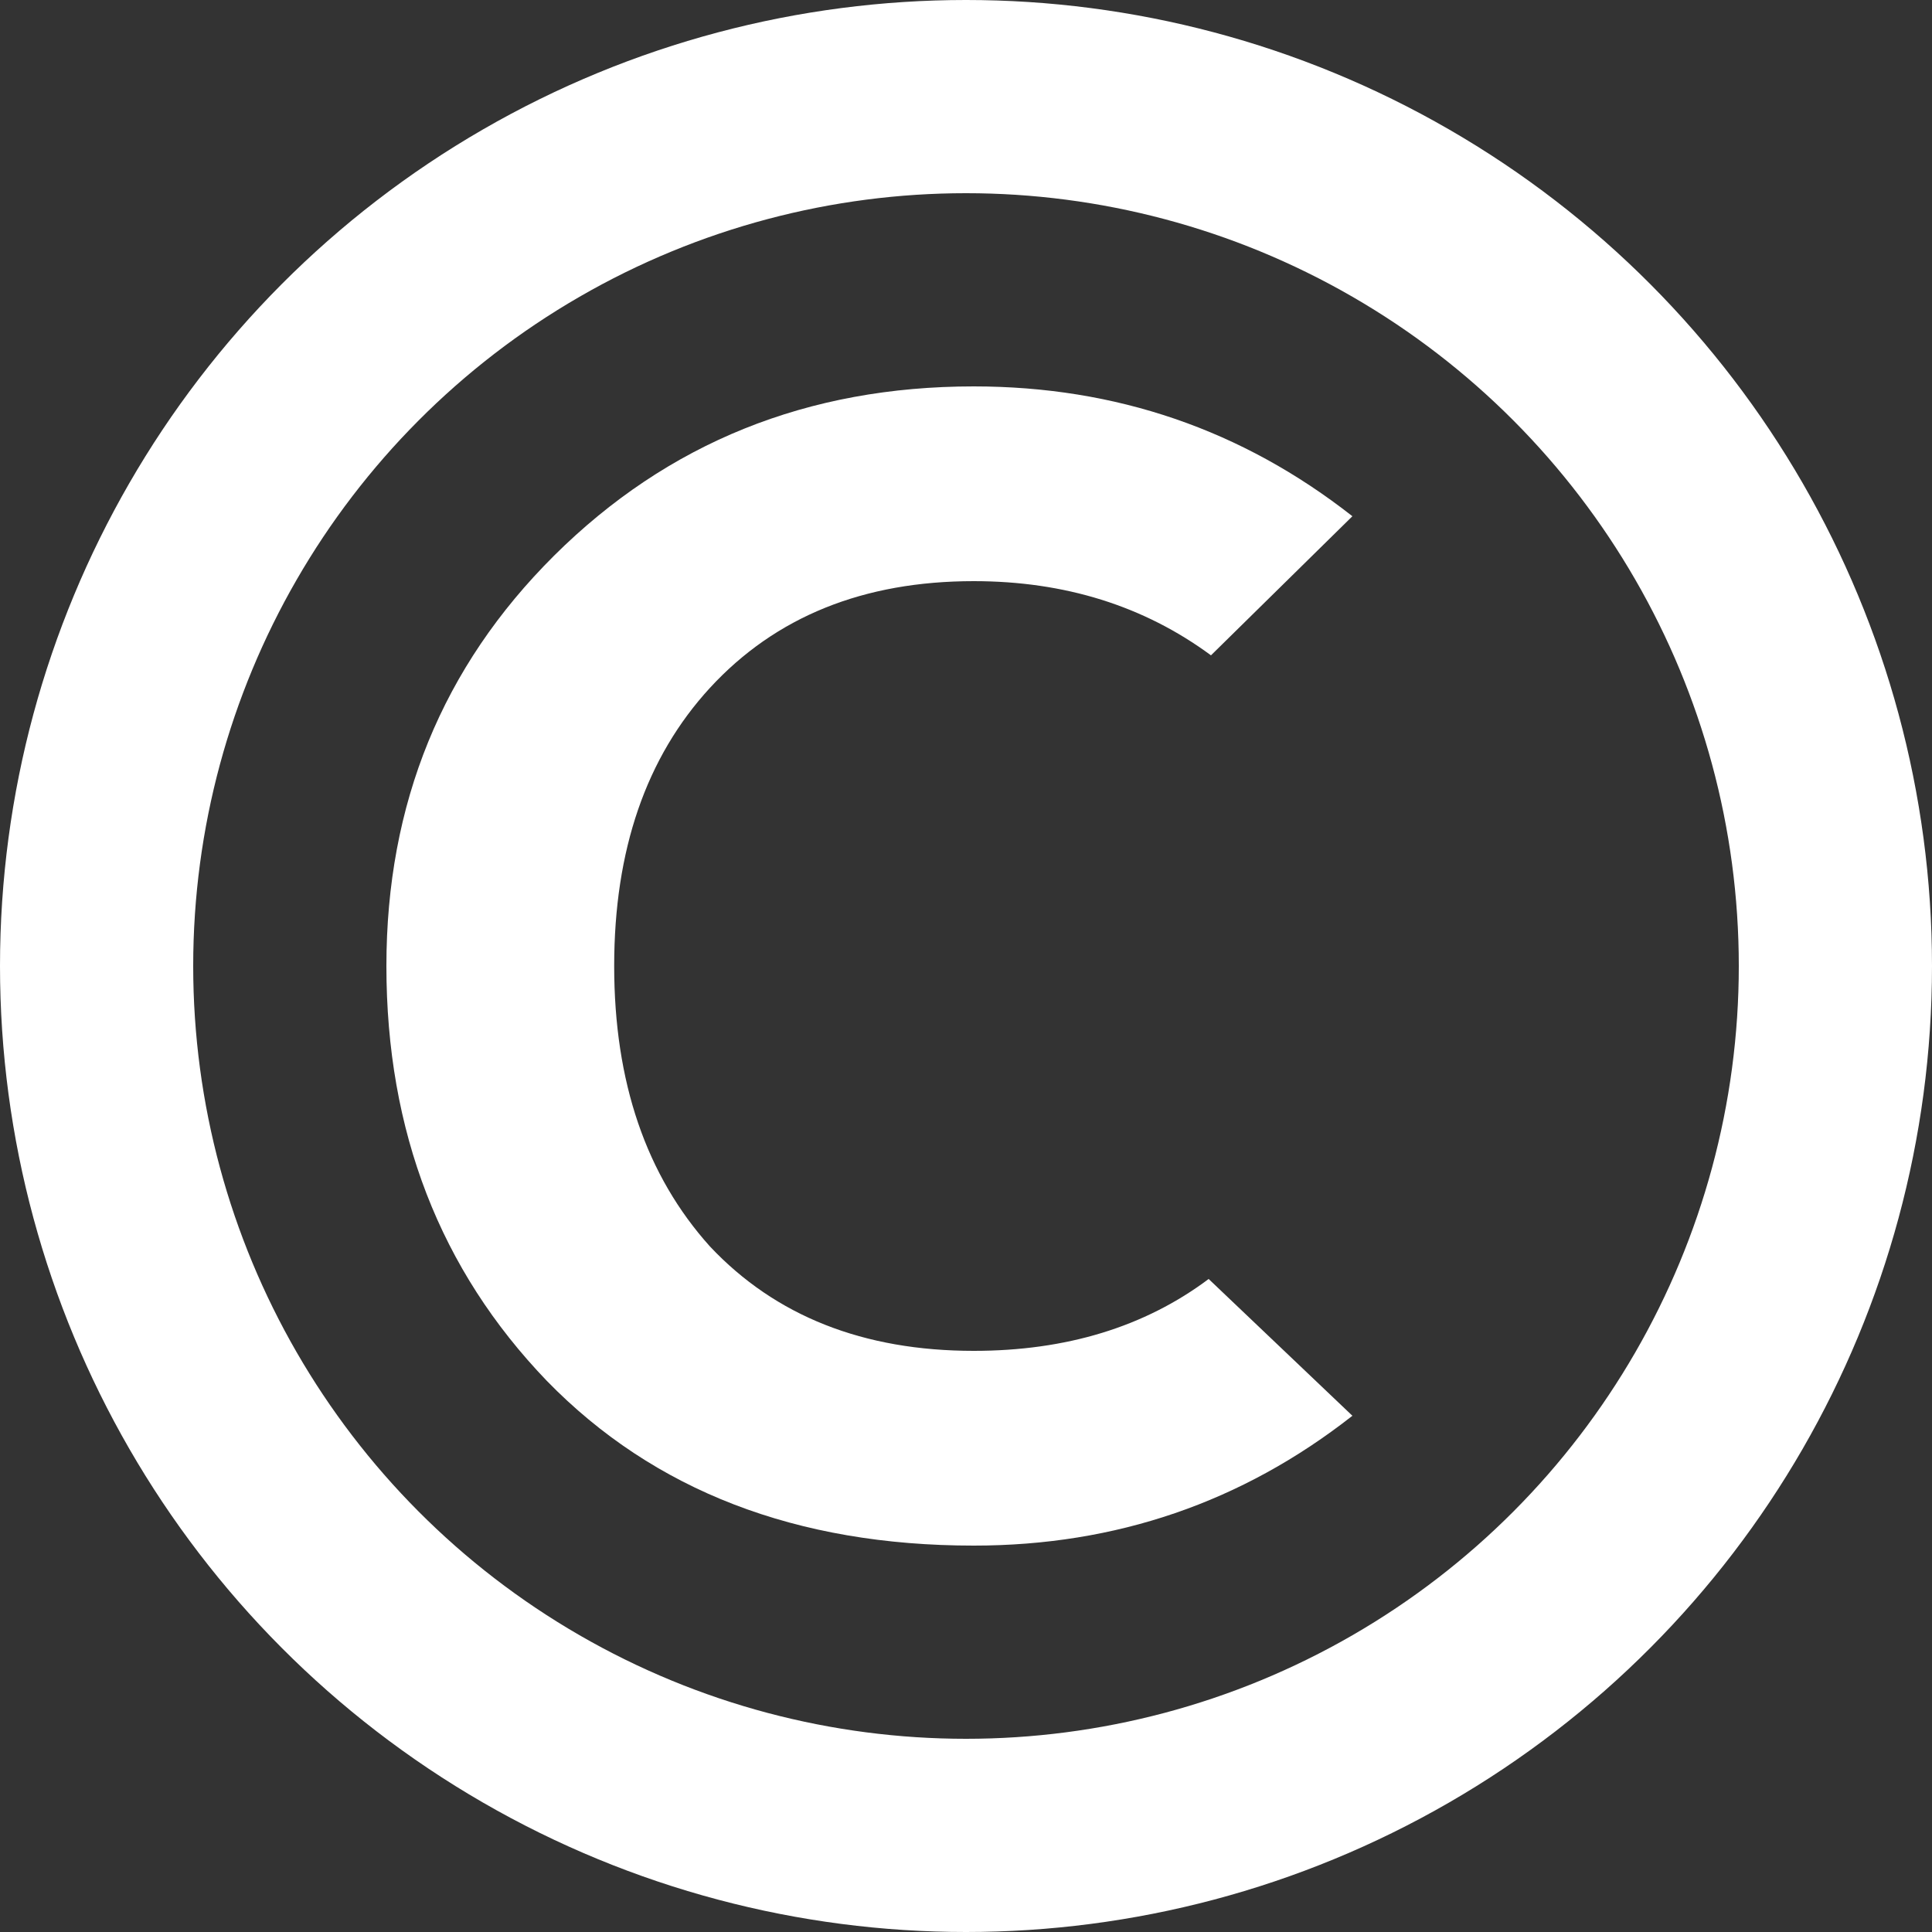
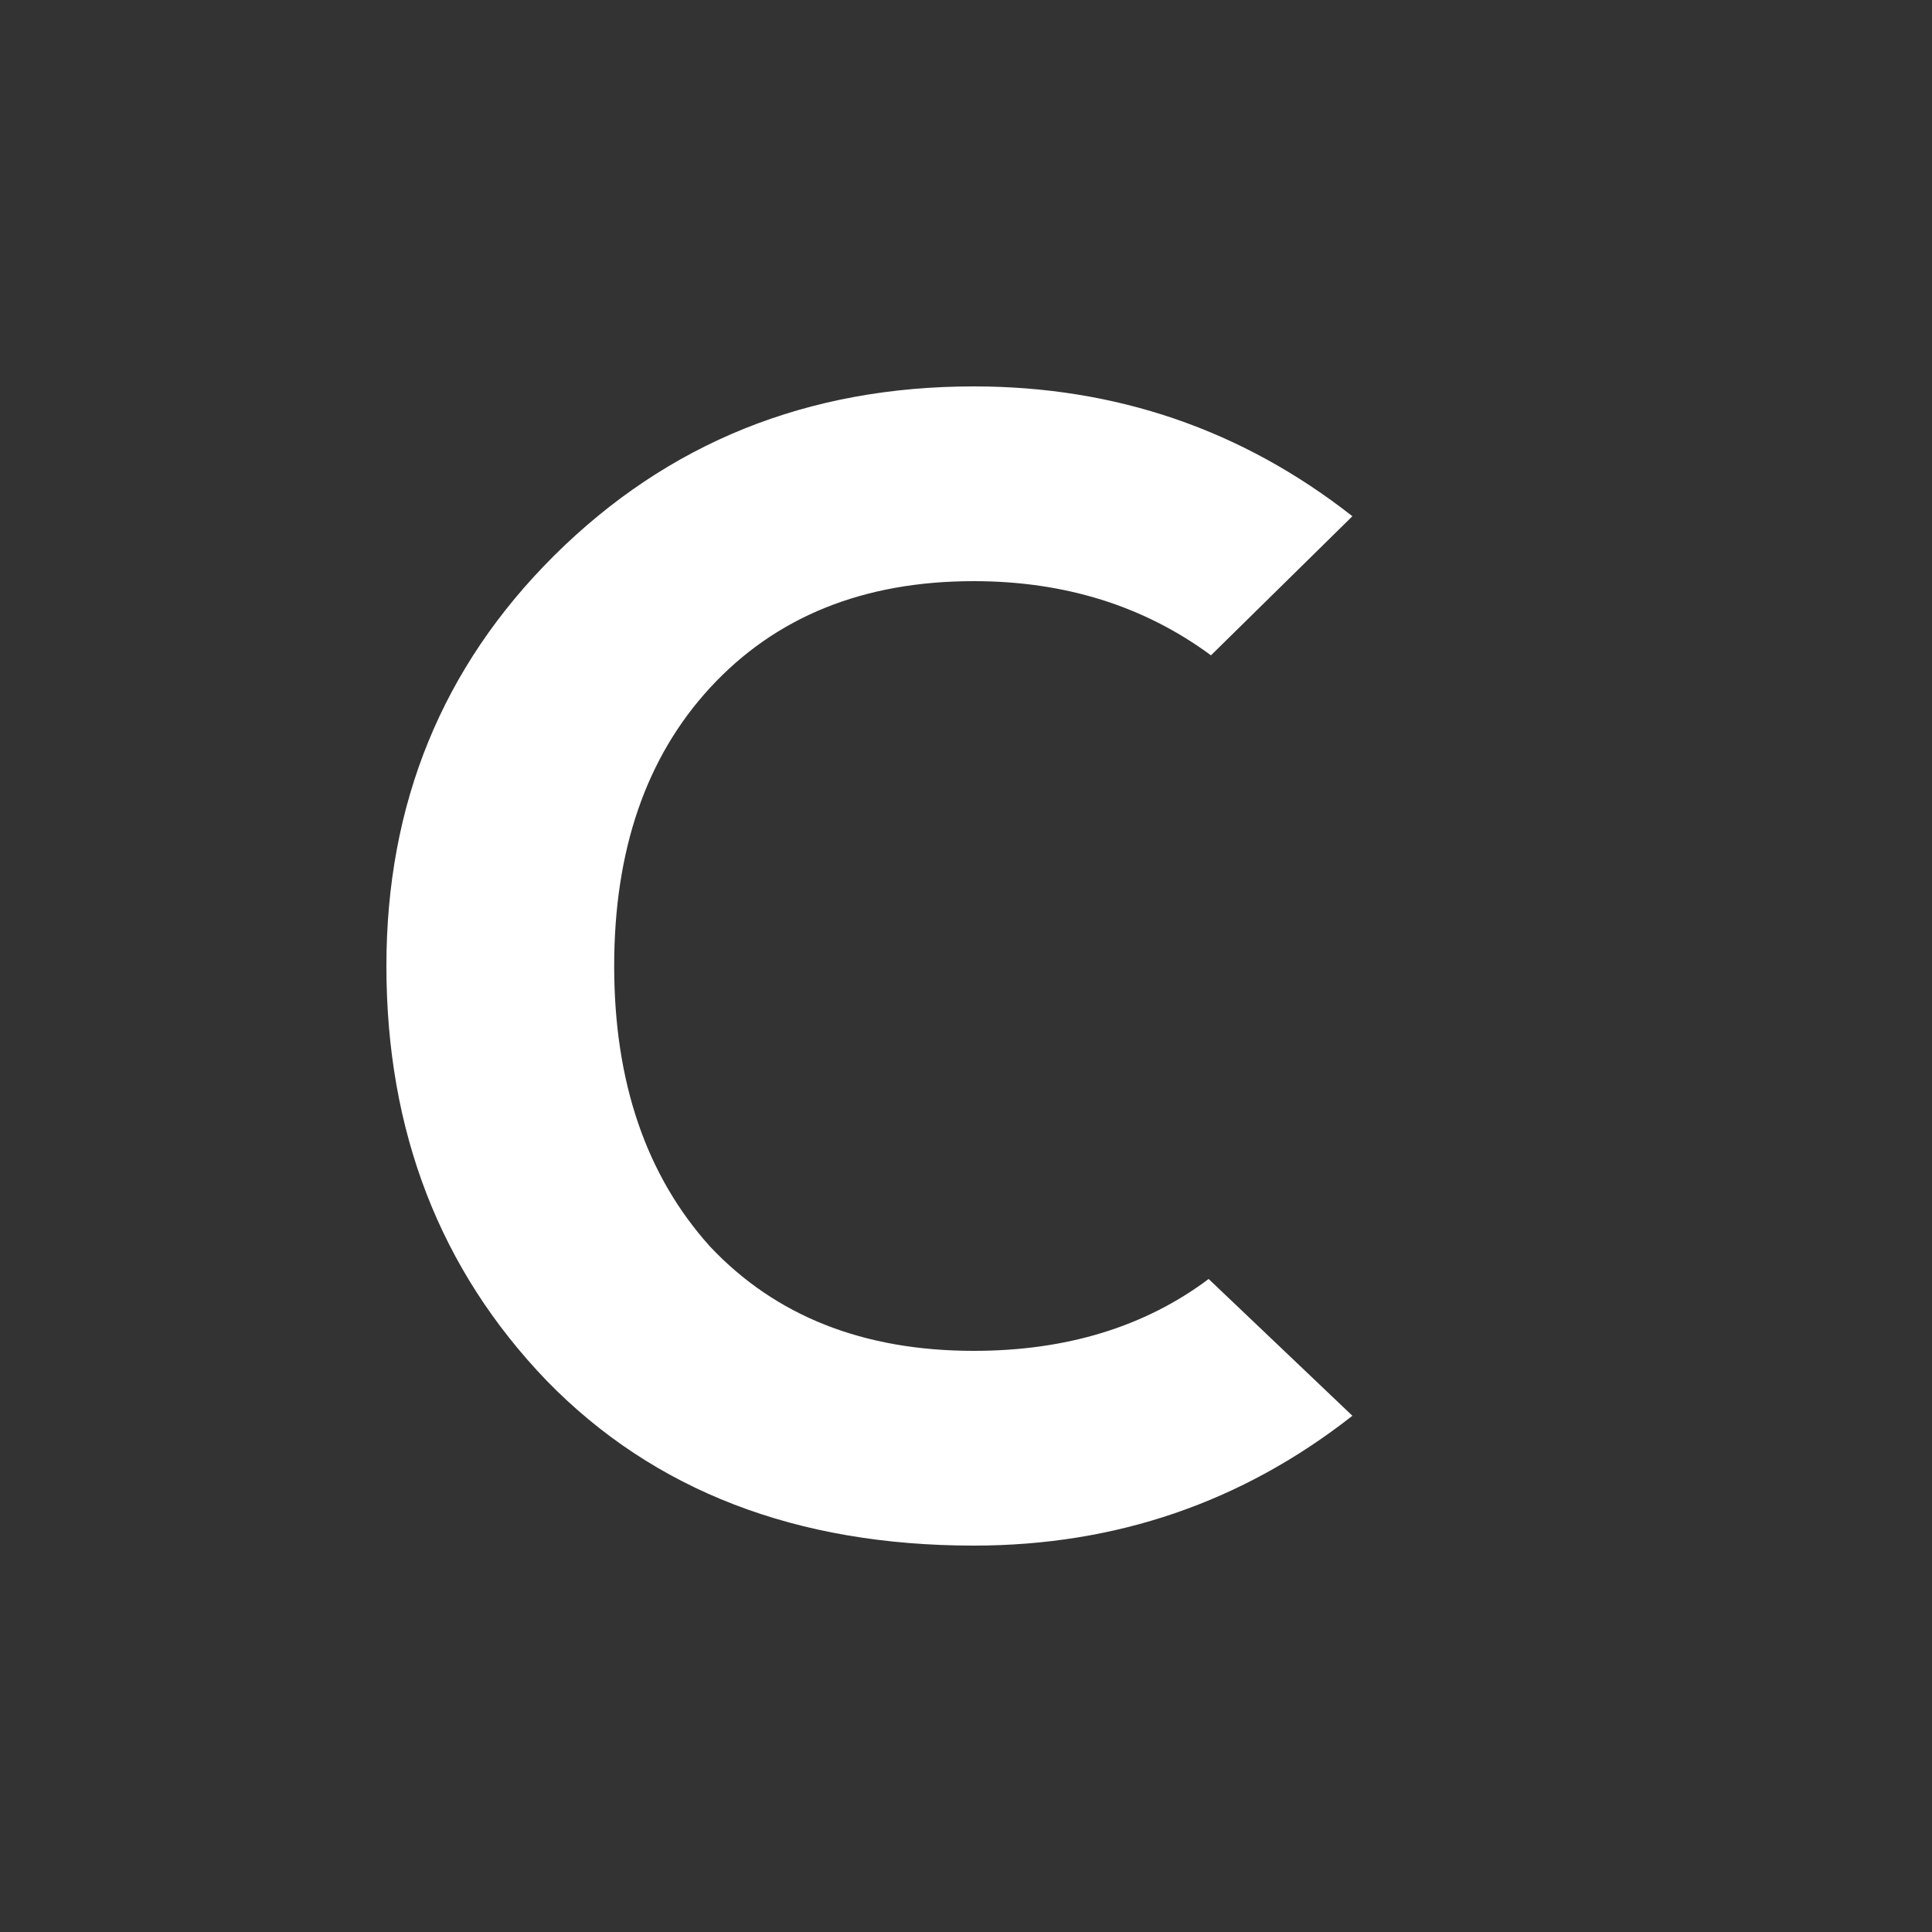
<svg xmlns="http://www.w3.org/2000/svg" width="10" height="10" viewBox="0 0 10 10" fill="none">
  <rect x="0" y="0" width="10" height="10" fill="#333333" stroke="none" />
  <path d="M6.256 6.62L7 7.328C6.429 7.776 5.776 8 5.04 8C4.122 8 3.385 7.716 2.831 7.148C2.277 6.572 2 5.856 2 5C2 4.16 2.289 3.452 2.868 2.876C3.456 2.292 4.179 2 5.04 2C5.776 2 6.429 2.224 7 2.672L6.268 3.392C5.921 3.136 5.511 3.008 5.04 3.008C4.469 3.008 4.014 3.192 3.675 3.56C3.344 3.92 3.179 4.4 3.179 5C3.179 5.6 3.344 6.084 3.675 6.452C4.014 6.812 4.469 6.992 5.04 6.992C5.519 6.992 5.925 6.868 6.256 6.62Z" fill="white" />
-   <circle cx="5" cy="5" r="4.5" stroke="white" />
</svg>